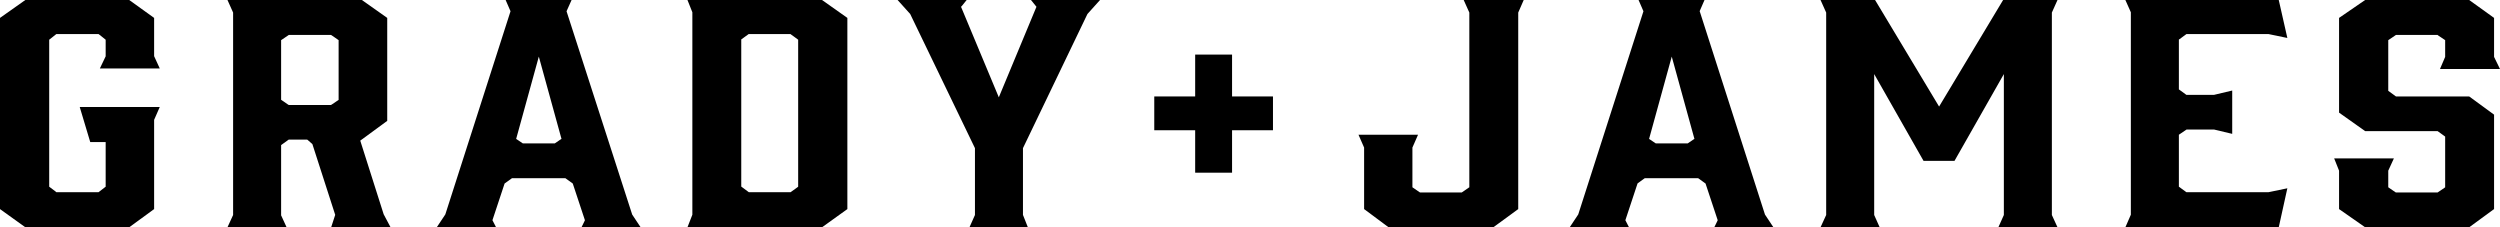
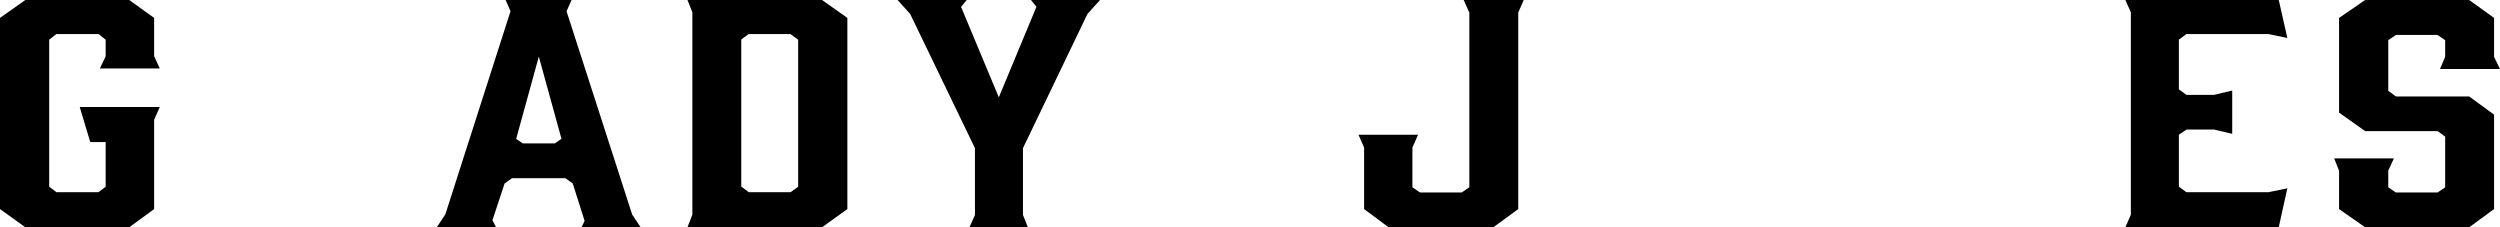
<svg xmlns="http://www.w3.org/2000/svg" fill="none" viewBox="0 0 264 24" height="24" width="264">
  <g clip-path="url(#clip0_17_231)">
-     <path fill="black" d="M126.21 10.185H121.891V13.754H126.21V18.236H130.106V13.754H134.426V10.185H130.106V5.764H126.21V10.185Z" />
    <path fill="black" d="M13.646 24L16.275 22.079V12.656L16.87 11.299H8.419L9.53 15.004H11.158V19.715L11.079 19.776L10.407 20.295H5.947L5.9 20.249L5.196 19.715V4.193L5.274 4.132L5.947 3.598H10.407L10.469 3.644L11.158 4.193V5.947L10.547 7.227H16.87L16.275 5.931V1.891L13.646 0H2.676L0 1.891V22.079L2.676 24H13.646Z" />
-     <path fill="black" d="M29.686 22.704V15.324L29.765 15.263L30.484 14.745H32.44L32.503 14.79L32.988 15.217L35.398 22.689L34.976 23.985H41.235L40.515 22.628L38.043 14.851L40.891 12.762V1.891L38.215 0H24.021L24.616 1.327V22.704L24.021 24H30.265L29.671 22.704H29.686ZM29.686 4.239L29.78 4.178L30.5 3.69H34.944L35.007 3.72L35.758 4.239V10.552L35.664 10.613L35.007 11.055L34.944 11.085H30.5L30.437 11.055L29.686 10.536V4.239Z" />
-     <path fill="black" d="M59.827 1.189L60.359 0H53.395L53.911 1.189L47.026 22.643L46.133 23.985H52.377L52.002 23.253L53.285 19.38L53.348 19.334L54.068 18.816H59.701L59.764 18.861L60.484 19.38L61.767 23.253L61.736 23.329L61.407 24H67.651L66.759 22.658L59.827 1.189ZM59.169 14.745L58.59 15.141H55.21L55.163 15.111L54.506 14.668L56.9 5.977L59.294 14.668L59.169 14.745Z" />
+     <path fill="black" d="M59.827 1.189L60.359 0H53.395L53.911 1.189L47.026 22.643L46.133 23.985H52.377L52.002 23.253L53.285 19.38L53.348 19.334L54.068 18.816H59.701L59.764 18.861L60.484 19.38L61.736 23.329L61.407 24H67.651L66.759 22.658L59.827 1.189ZM59.169 14.745L58.59 15.141H55.21L55.163 15.111L54.506 14.668L56.9 5.977L59.294 14.668L59.169 14.745Z" />
    <path fill="black" d="M73.113 22.673L72.596 24H86.806L89.482 22.079V1.891L86.806 0H72.596L73.113 1.296V22.673ZM78.261 4.178L78.339 4.117L79.059 3.598H83.472L83.535 3.644L84.286 4.193V19.715L84.208 19.776L83.488 20.295H79.075L79.012 20.249L78.355 19.761L78.277 19.7V4.178H78.261Z" />
    <path fill="black" d="M108.025 15.644L114.833 1.479L116.163 0H108.871L109.45 0.717L105.475 10.277L101.484 0.717L101.578 0.625L102.079 0H94.786L96.117 1.479L102.955 15.644V22.704L102.376 24H108.542L108.041 22.734L108.025 22.704V15.644Z" />
    <path fill="black" d="M155.161 1.327V19.776L155.067 19.837L154.362 20.325H149.965L149.903 20.295L149.151 19.776V15.583L149.746 14.226H143.455L144.05 15.583V22.079L146.632 24H157.696L160.325 22.079V1.327L160.904 0H154.566L155.161 1.327Z" />
-     <path fill="black" d="M179.479 1.189L179.996 0H173.032L173.548 1.189L166.663 22.643L165.771 23.985H172.015L171.639 23.253L172.922 19.38L172.969 19.334L173.689 18.816H179.323L179.385 18.861L180.105 19.38L181.389 23.253L181.357 23.329L181.029 24H187.273L186.381 22.658L179.495 1.205L179.479 1.189ZM178.806 14.745L178.227 15.141H174.847L174.8 15.111L174.143 14.668L176.537 5.977L178.932 14.668L178.806 14.745Z" />
-     <path fill="black" d="M211.607 22.704L211.028 24H217.272L216.677 22.704V1.327L217.272 0H211.529L204.768 11.253L198.008 0H192.249L192.844 1.327V22.704L192.249 24H198.493L197.914 22.704V7.822L203.125 16.986H206.396L211.607 7.822V22.704Z" />
    <path fill="black" d="M241.544 19.883L239.556 20.295H230.887L230.84 20.264L230.089 19.715V14.226L230.183 14.165L230.903 13.677H233.798L235.722 14.135V9.56L233.798 10.018H230.887L230.84 9.987L230.089 9.438V4.178L230.183 4.117L230.887 3.598H239.556L241.544 4.01L240.636 0H224.439L225.018 1.296V22.673L224.439 24H240.636L241.544 19.883Z" />
    <path fill="black" d="M263.374 1.891L260.745 0H249.759L247.005 1.891V11.893L249.759 13.845H257.411L257.474 13.891L258.209 14.424V19.776L258.131 19.837L257.411 20.325H253.014L252.951 20.295L252.2 19.776V18.023L252.795 16.727H246.488L247.005 18.023V22.079L249.759 24H260.745L263.374 22.079V12.107L260.745 10.185H253.014L252.951 10.14L252.2 9.591V4.239L252.294 4.178L253.014 3.69H257.411L257.458 3.736L258.209 4.239V6.008L257.662 7.288H264L263.374 6.008V1.891Z" />
  </g>
  <defs>
    <clipPath id="clip0_17_231">
      <rect fill="white" height="24" width="264" />
    </clipPath>
  </defs>
</svg>